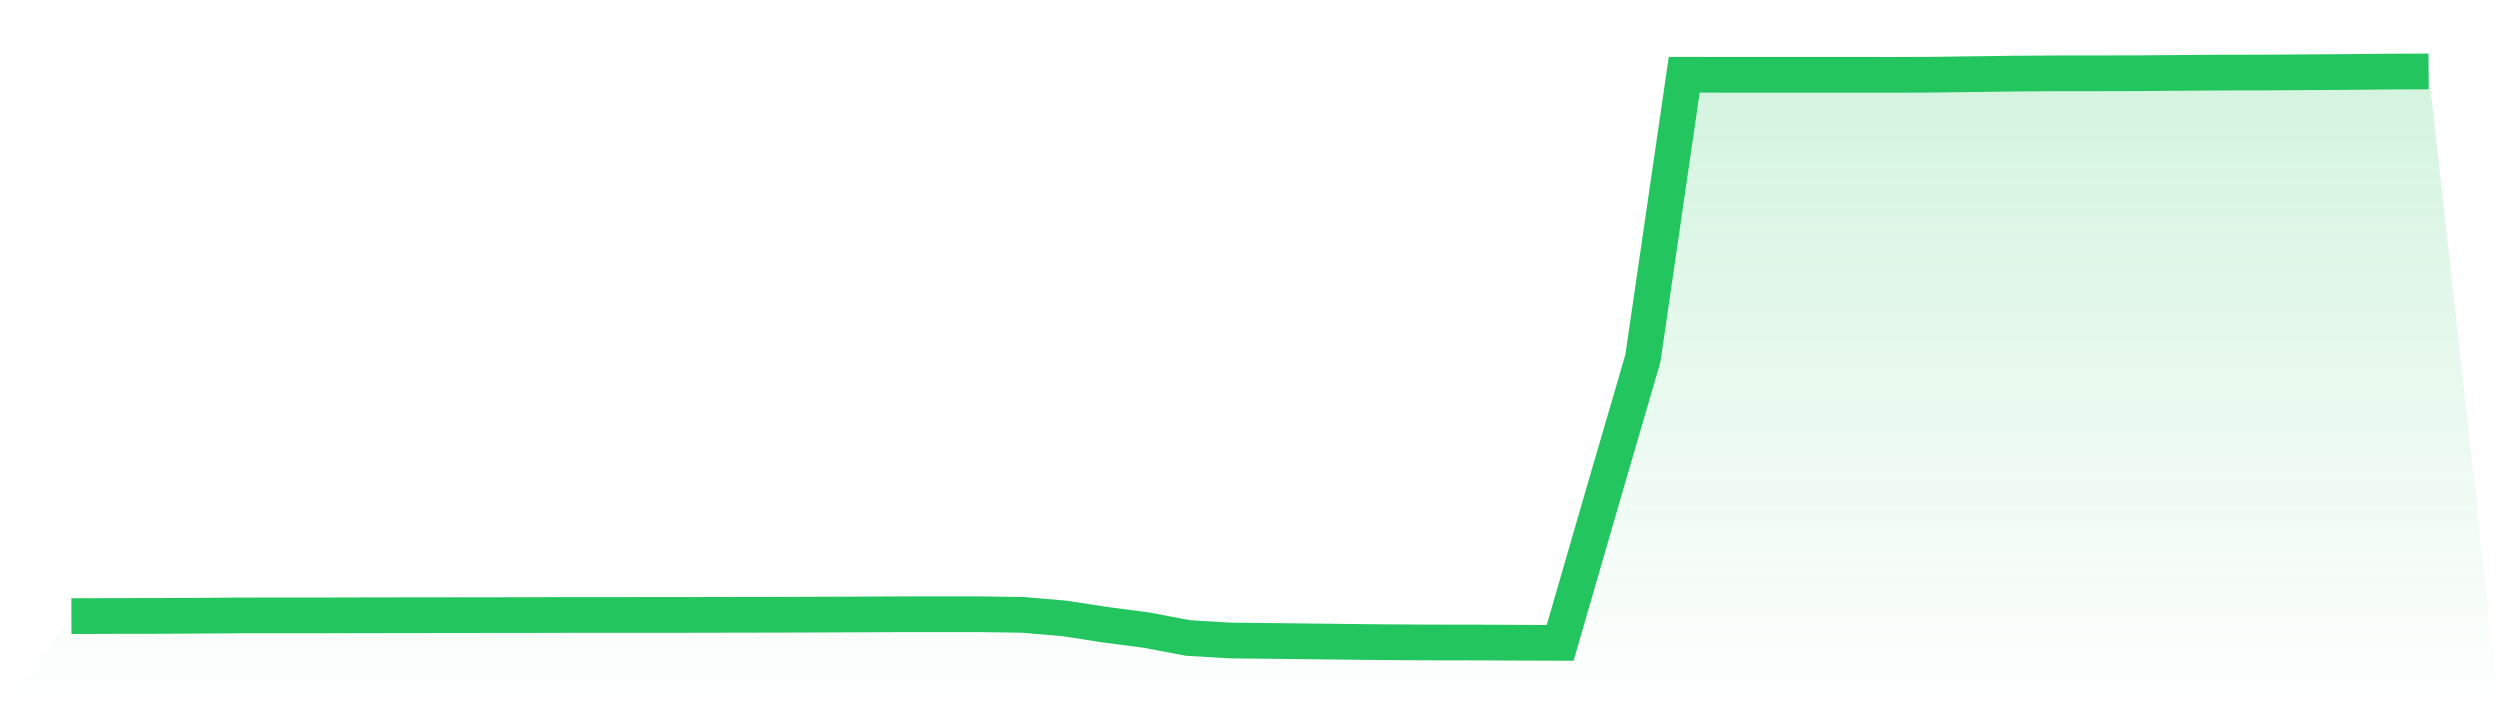
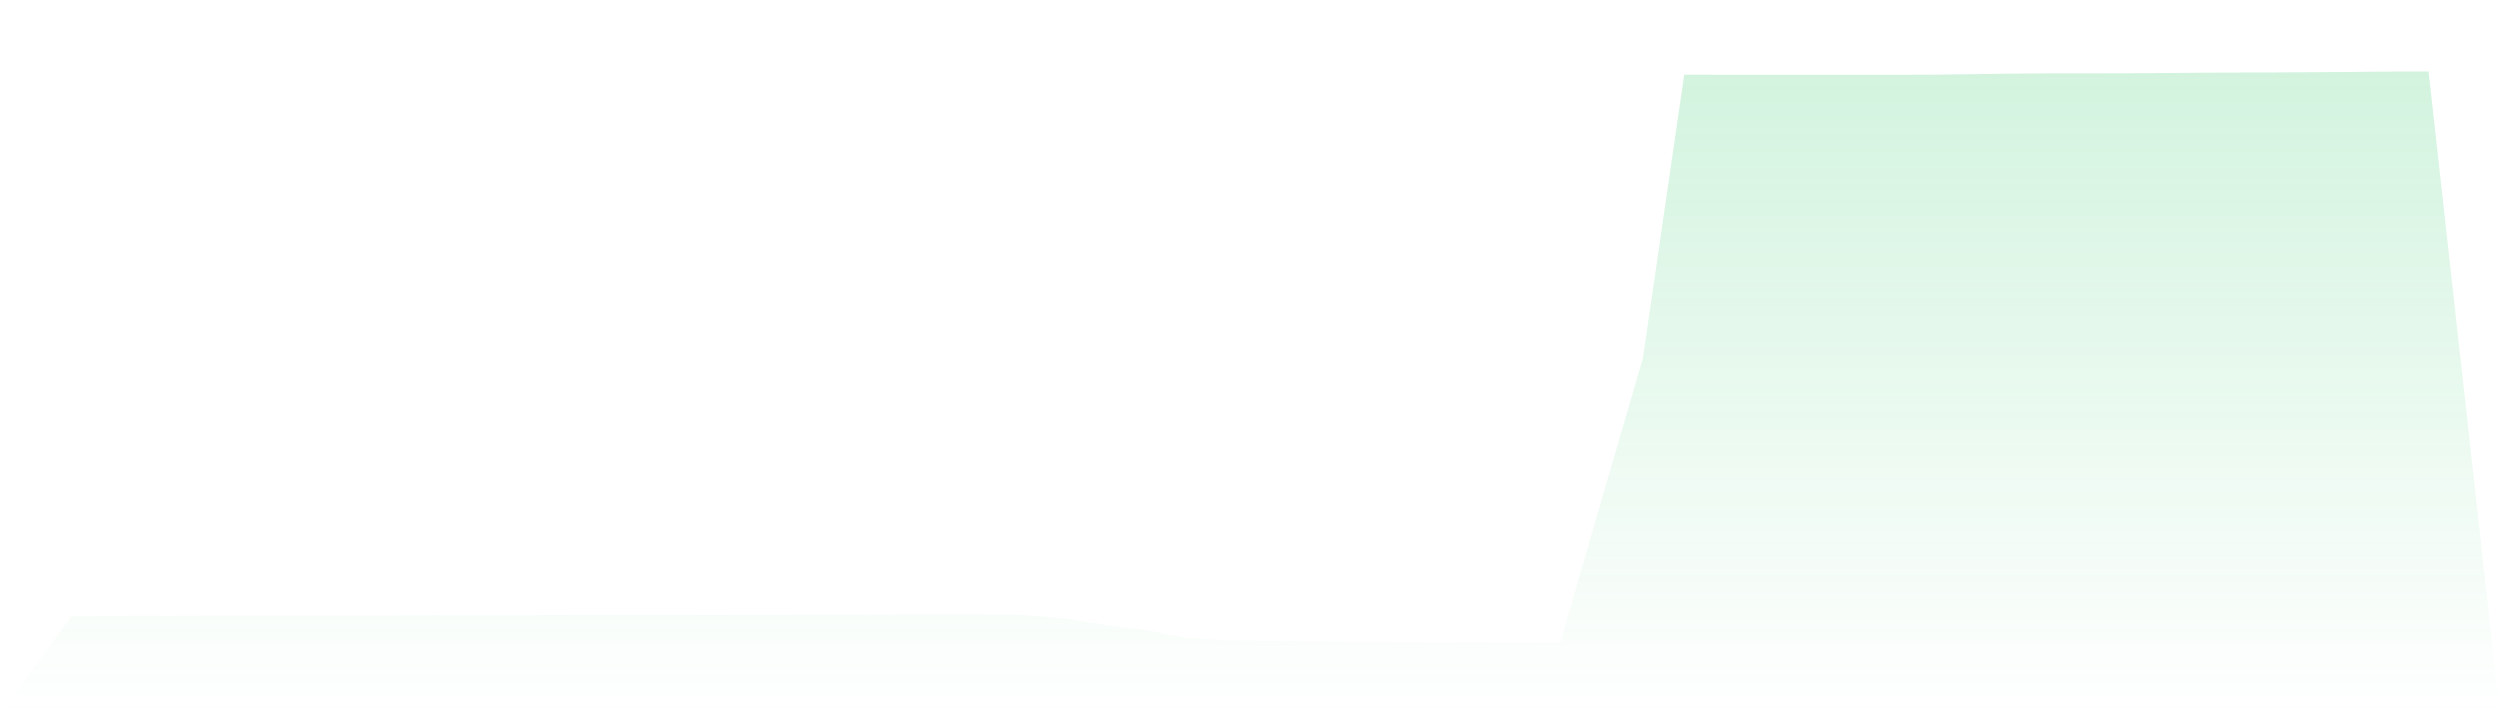
<svg xmlns="http://www.w3.org/2000/svg" viewBox="0 0 140 40">
  <defs>
    <linearGradient id="gradient" x1="0" x2="0" y1="0" y2="1">
      <stop offset="0%" stop-color="#22c55e" stop-opacity="0.2" />
      <stop offset="100%" stop-color="#22c55e" stop-opacity="0" />
    </linearGradient>
  </defs>
-   <path d="M4,34.503 L4,34.503 L6.316,34.495 L8.632,34.492 L10.947,34.481 L13.263,34.465 L15.579,34.462 L17.895,34.462 L20.211,34.456 L22.526,34.452 L24.842,34.449 L27.158,34.446 L29.474,34.444 L31.789,34.438 L34.105,34.438 L36.421,34.437 L38.737,34.435 L41.053,34.43 L43.368,34.426 L45.684,34.419 L48,34.41 L50.316,34.4 L52.632,34.399 L54.947,34.399 L57.263,34.432 L59.579,34.628 L61.895,34.985 L64.211,35.289 L66.526,35.727 L68.842,35.866 L71.158,35.893 L73.474,35.919 L75.789,35.945 L78.105,35.968 L80.421,35.979 L82.737,35.981 L85.053,35.992 L87.368,36 L89.684,28.006 L92,20.078 L94.316,4.185 L96.632,4.188 L98.947,4.19 L101.263,4.188 L103.579,4.188 L105.895,4.191 L108.211,4.183 L110.526,4.153 L112.842,4.122 L115.158,4.107 L117.474,4.106 L119.789,4.1 L122.105,4.082 L124.421,4.065 L126.737,4.062 L129.053,4.046 L131.368,4.032 L133.684,4.009 L136,4 L140,40 L0,40 z" fill="url(#gradient)" />
-   <path d="M4,34.503 L4,34.503 L6.316,34.495 L8.632,34.492 L10.947,34.481 L13.263,34.465 L15.579,34.462 L17.895,34.462 L20.211,34.456 L22.526,34.452 L24.842,34.449 L27.158,34.446 L29.474,34.444 L31.789,34.438 L34.105,34.438 L36.421,34.437 L38.737,34.435 L41.053,34.43 L43.368,34.426 L45.684,34.419 L48,34.41 L50.316,34.4 L52.632,34.399 L54.947,34.399 L57.263,34.432 L59.579,34.628 L61.895,34.985 L64.211,35.289 L66.526,35.727 L68.842,35.866 L71.158,35.893 L73.474,35.919 L75.789,35.945 L78.105,35.968 L80.421,35.979 L82.737,35.981 L85.053,35.992 L87.368,36 L89.684,28.006 L92,20.078 L94.316,4.185 L96.632,4.188 L98.947,4.19 L101.263,4.188 L103.579,4.188 L105.895,4.191 L108.211,4.183 L110.526,4.153 L112.842,4.122 L115.158,4.107 L117.474,4.106 L119.789,4.1 L122.105,4.082 L124.421,4.065 L126.737,4.062 L129.053,4.046 L131.368,4.032 L133.684,4.009 L136,4" fill="none" stroke="#22c55e" stroke-width="2" />
+   <path d="M4,34.503 L4,34.503 L6.316,34.495 L8.632,34.492 L10.947,34.481 L13.263,34.465 L15.579,34.462 L17.895,34.462 L22.526,34.452 L24.842,34.449 L27.158,34.446 L29.474,34.444 L31.789,34.438 L34.105,34.438 L36.421,34.437 L38.737,34.435 L41.053,34.43 L43.368,34.426 L45.684,34.419 L48,34.41 L50.316,34.4 L52.632,34.399 L54.947,34.399 L57.263,34.432 L59.579,34.628 L61.895,34.985 L64.211,35.289 L66.526,35.727 L68.842,35.866 L71.158,35.893 L73.474,35.919 L75.789,35.945 L78.105,35.968 L80.421,35.979 L82.737,35.981 L85.053,35.992 L87.368,36 L89.684,28.006 L92,20.078 L94.316,4.185 L96.632,4.188 L98.947,4.19 L101.263,4.188 L103.579,4.188 L105.895,4.191 L108.211,4.183 L110.526,4.153 L112.842,4.122 L115.158,4.107 L117.474,4.106 L119.789,4.1 L122.105,4.082 L124.421,4.065 L126.737,4.062 L129.053,4.046 L131.368,4.032 L133.684,4.009 L136,4 L140,40 L0,40 z" fill="url(#gradient)" />
</svg>